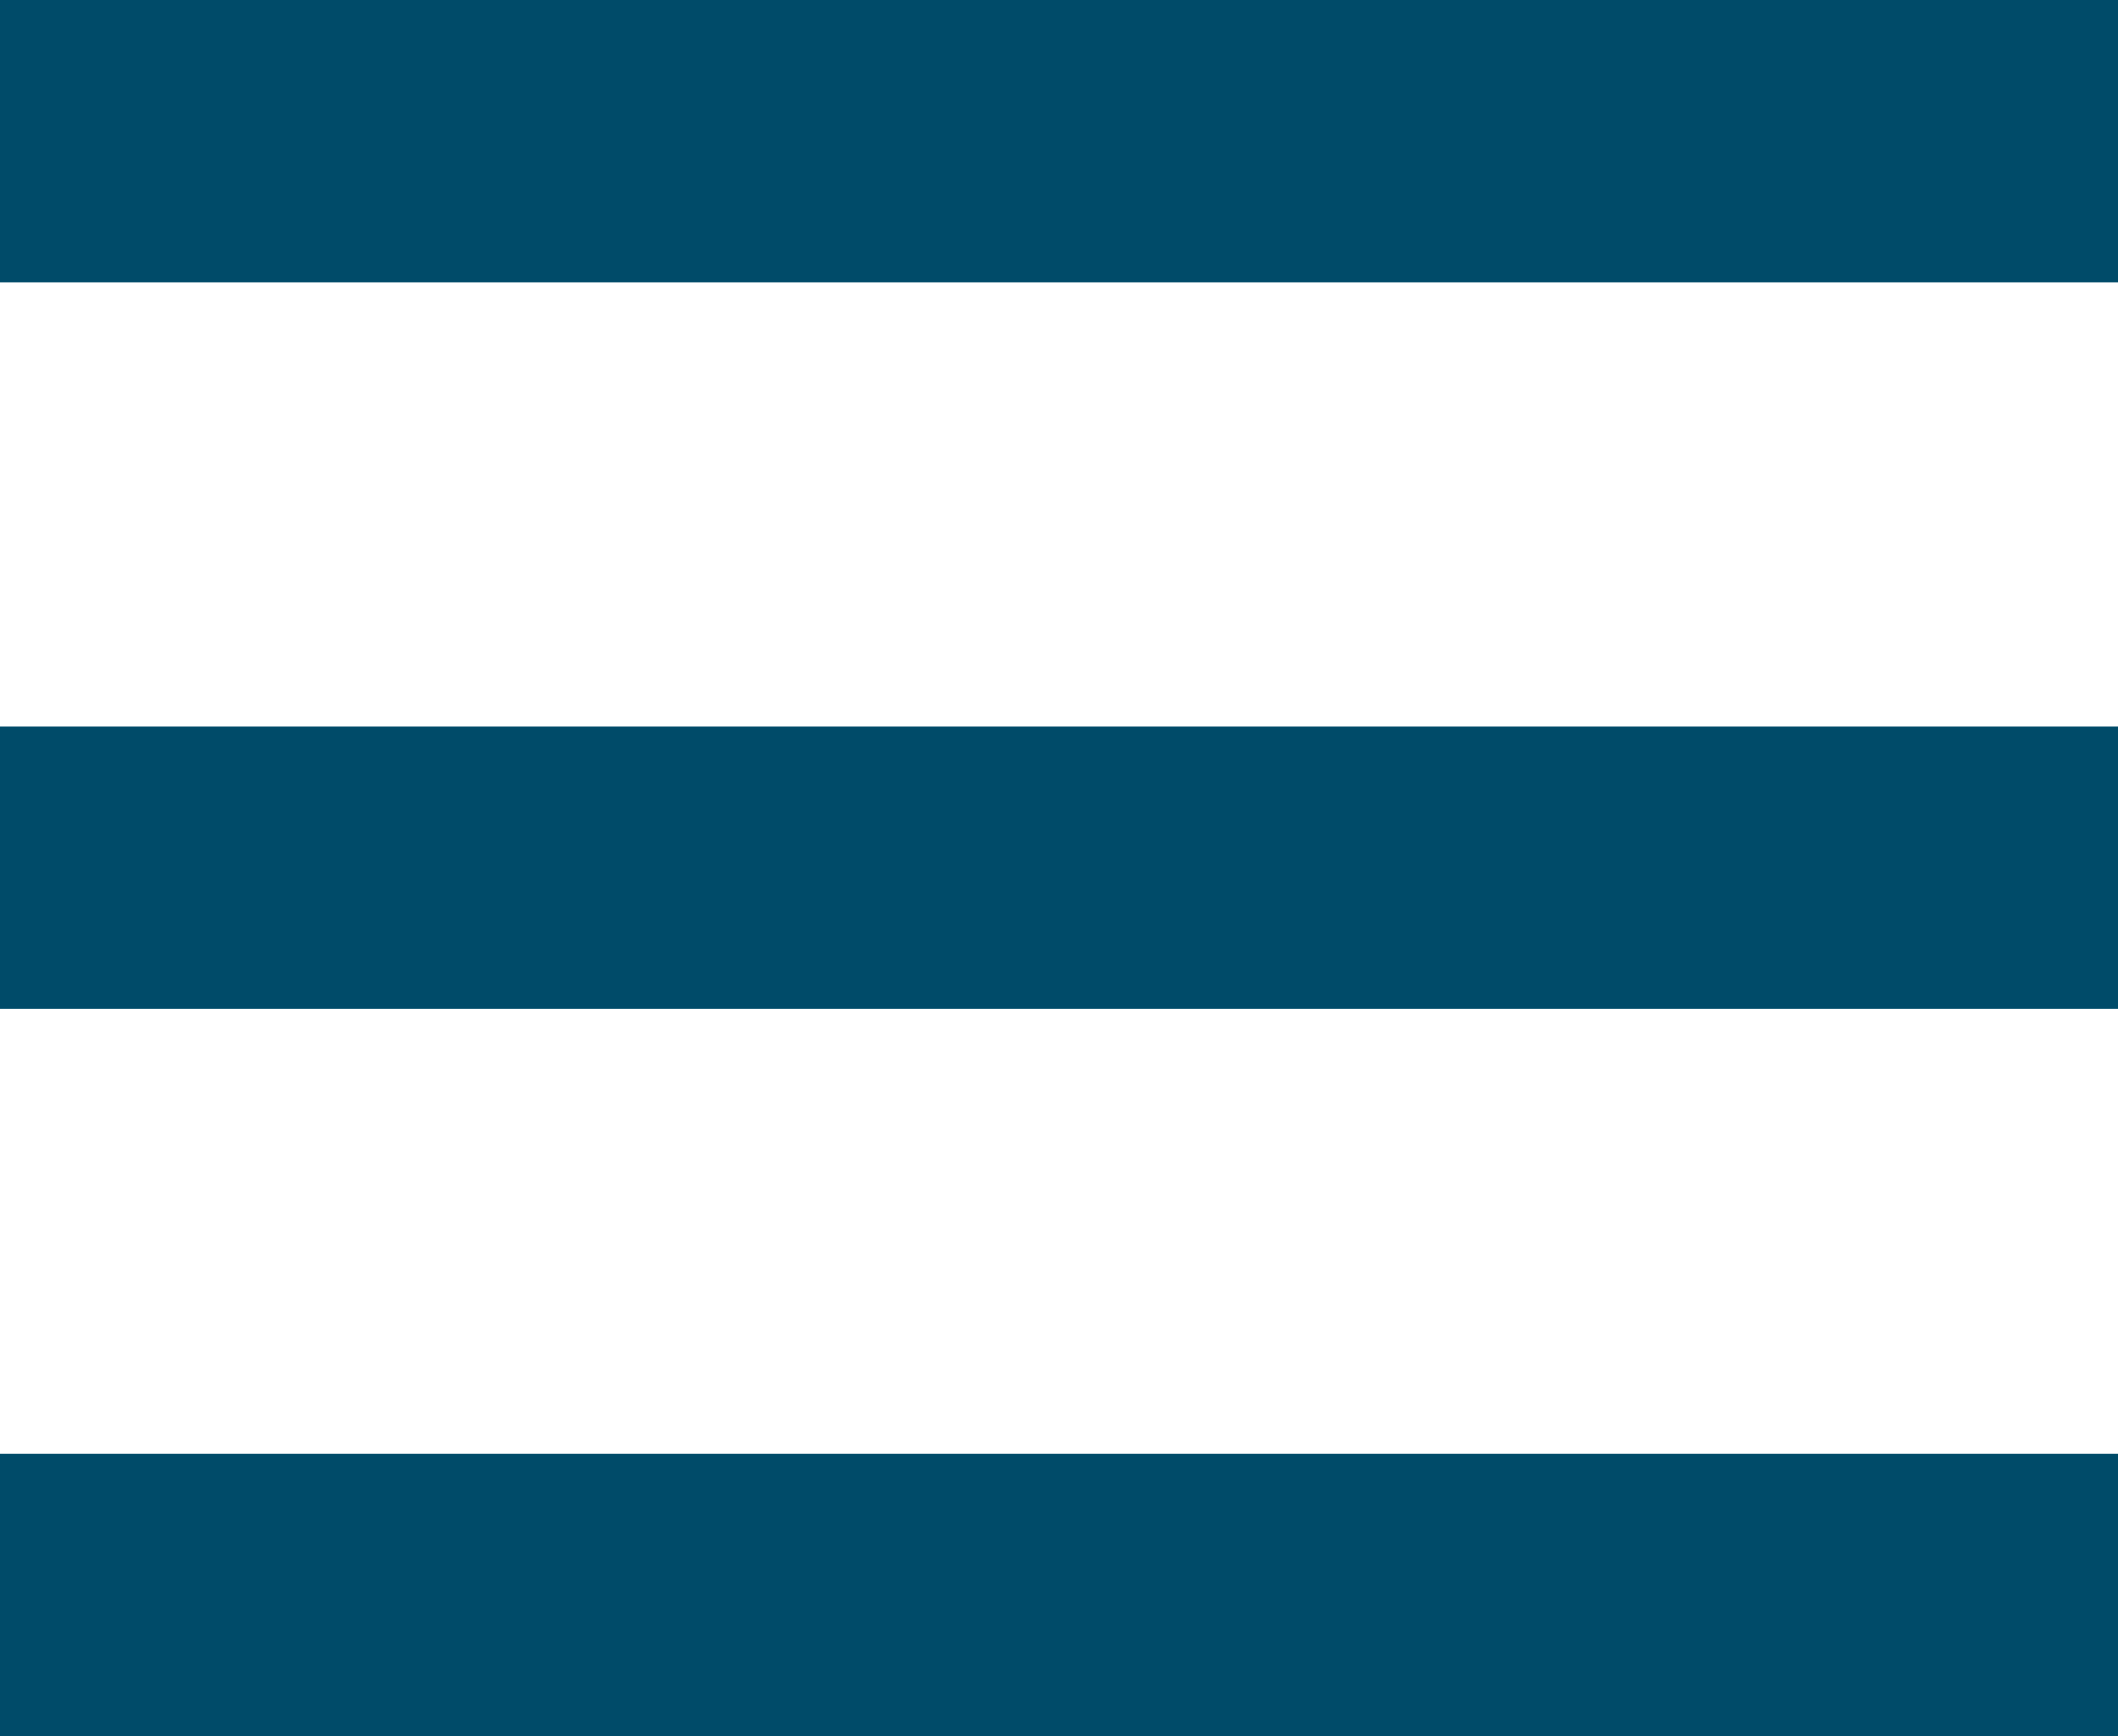
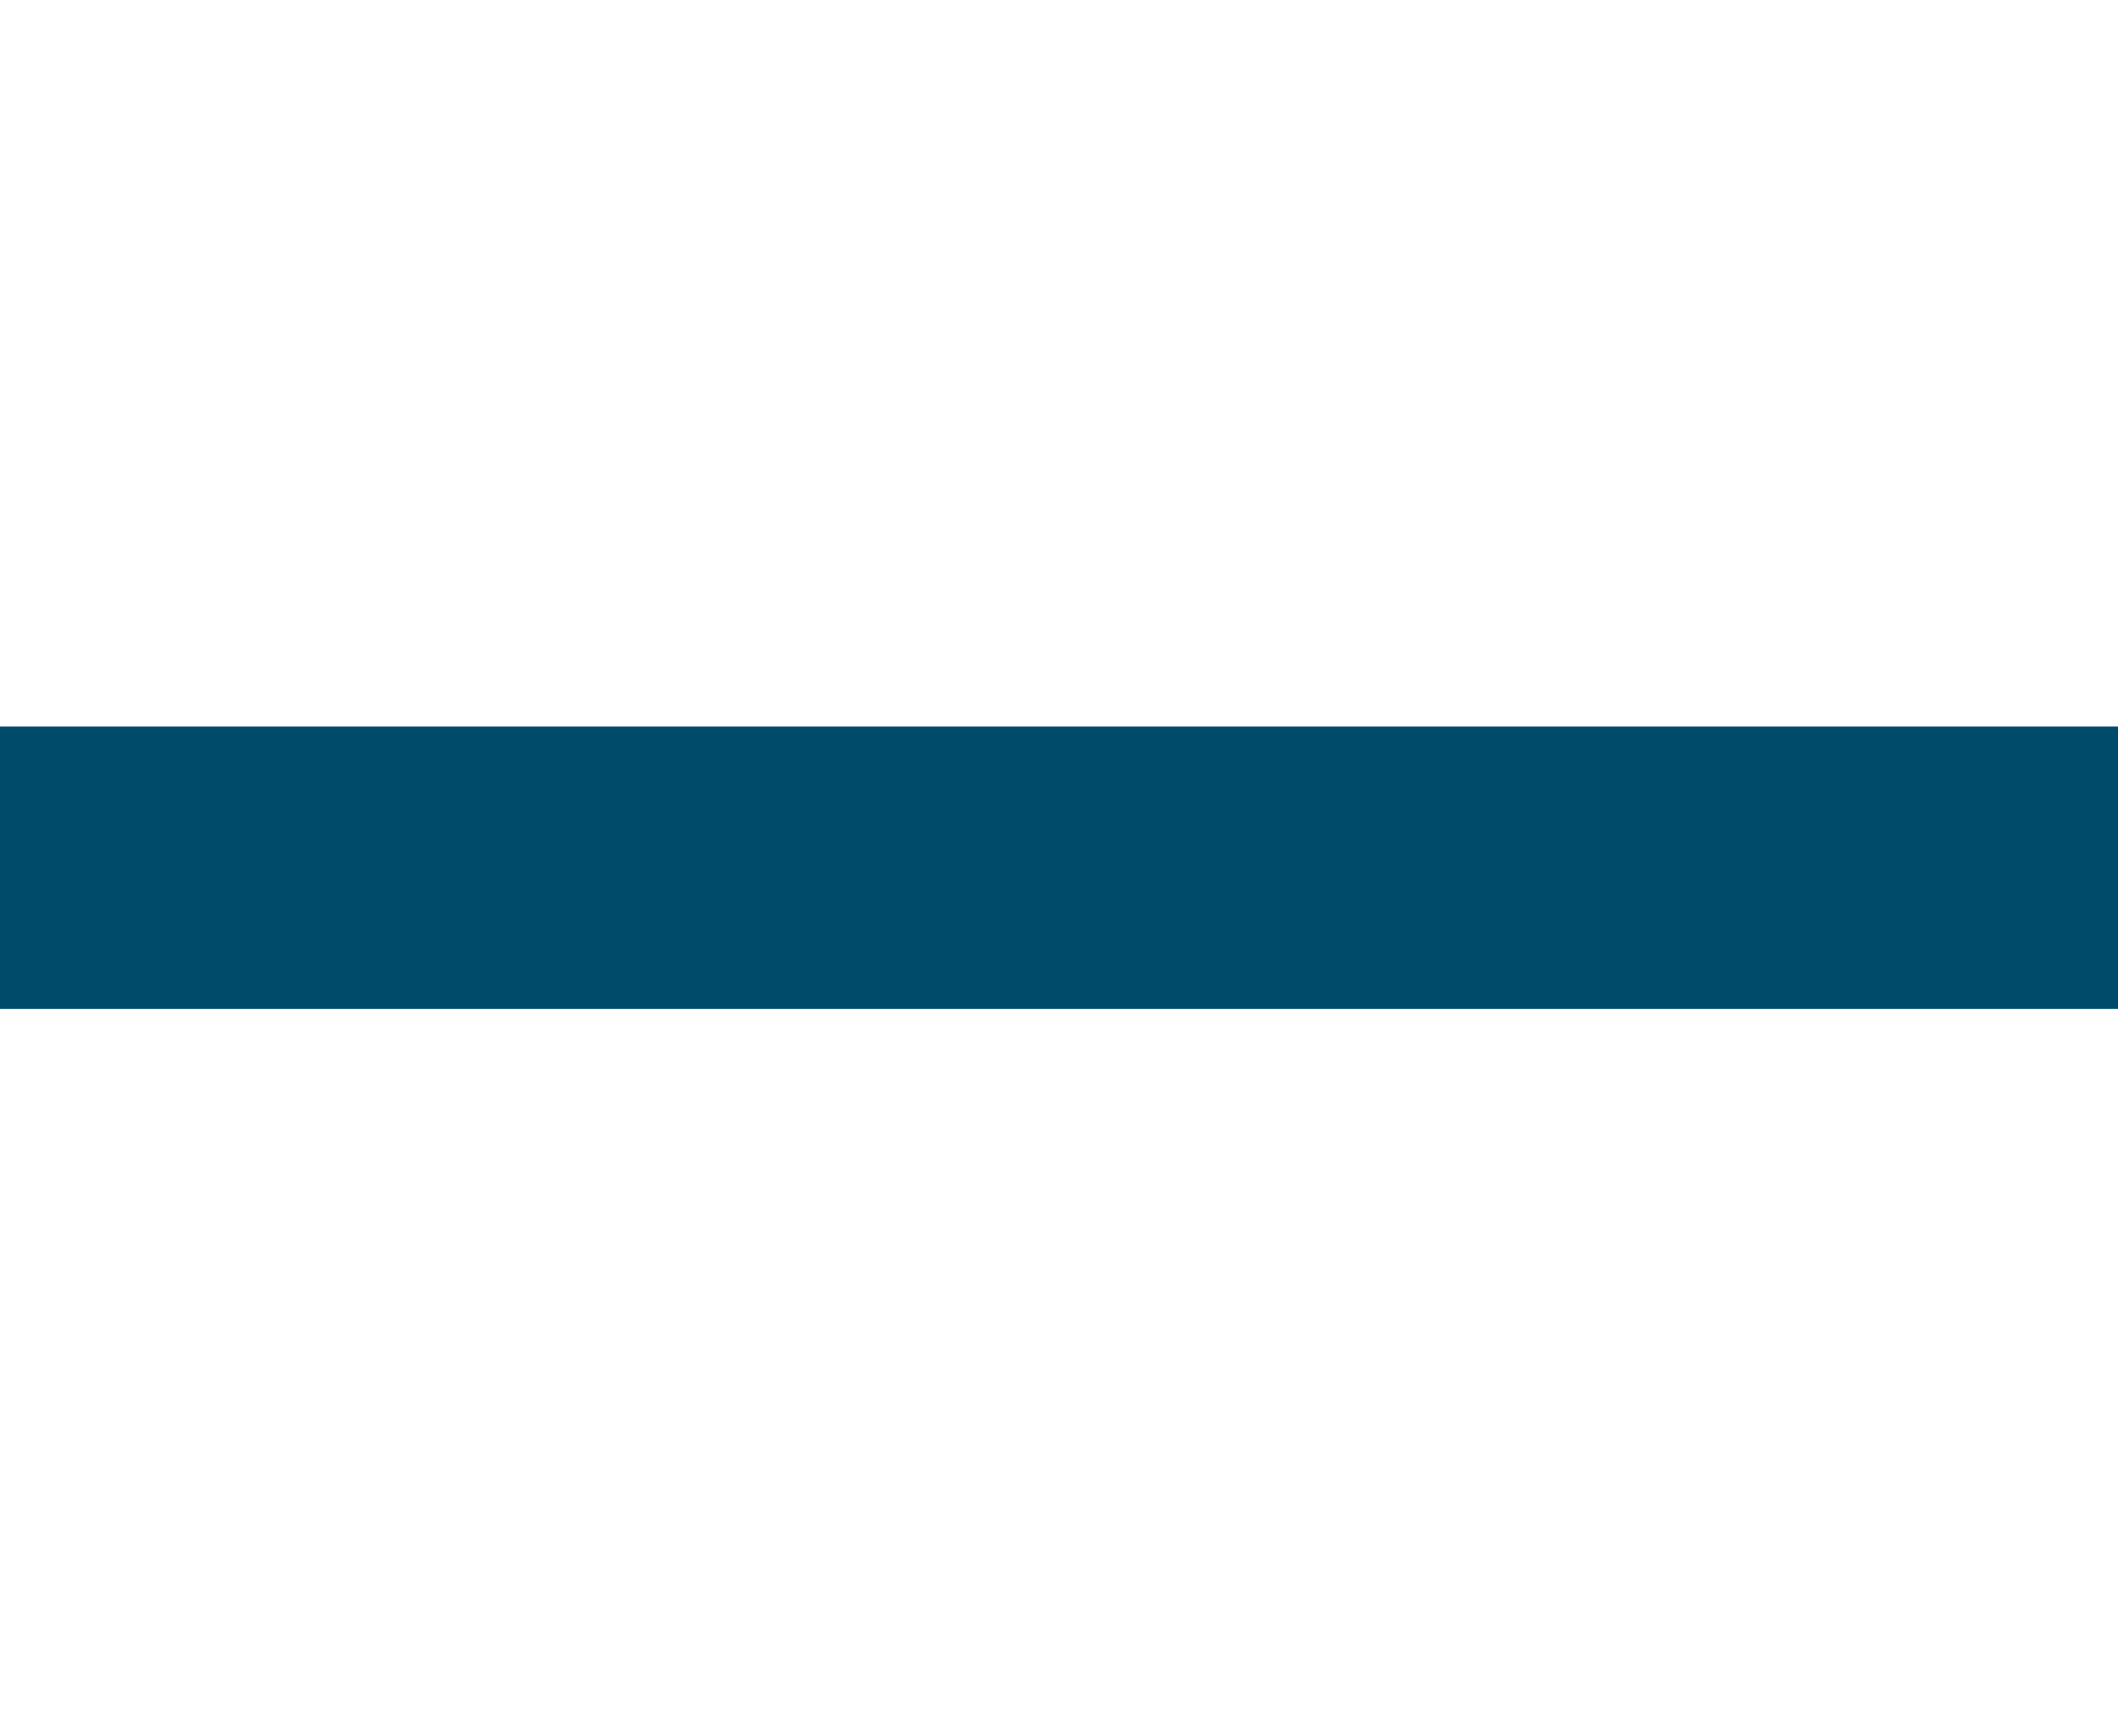
<svg xmlns="http://www.w3.org/2000/svg" viewBox="0 0 30 24.59">
  <defs>
    <style>.cls-1{fill:#004b69;}</style>
  </defs>
  <g id="Ebene_2" data-name="Ebene 2">
    <g id="Ebene_1-2" data-name="Ebene 1">
      <g id="Ebene_2-2" data-name="Ebene 2">
        <g id="Ebene_1-2-2" data-name="Ebene 1-2">
-           <rect class="cls-1" width="30" height="4" />
          <rect class="cls-1" y="10.29" width="30" height="4" />
-           <rect class="cls-1" y="20.59" width="30" height="4" />
        </g>
      </g>
    </g>
  </g>
</svg>